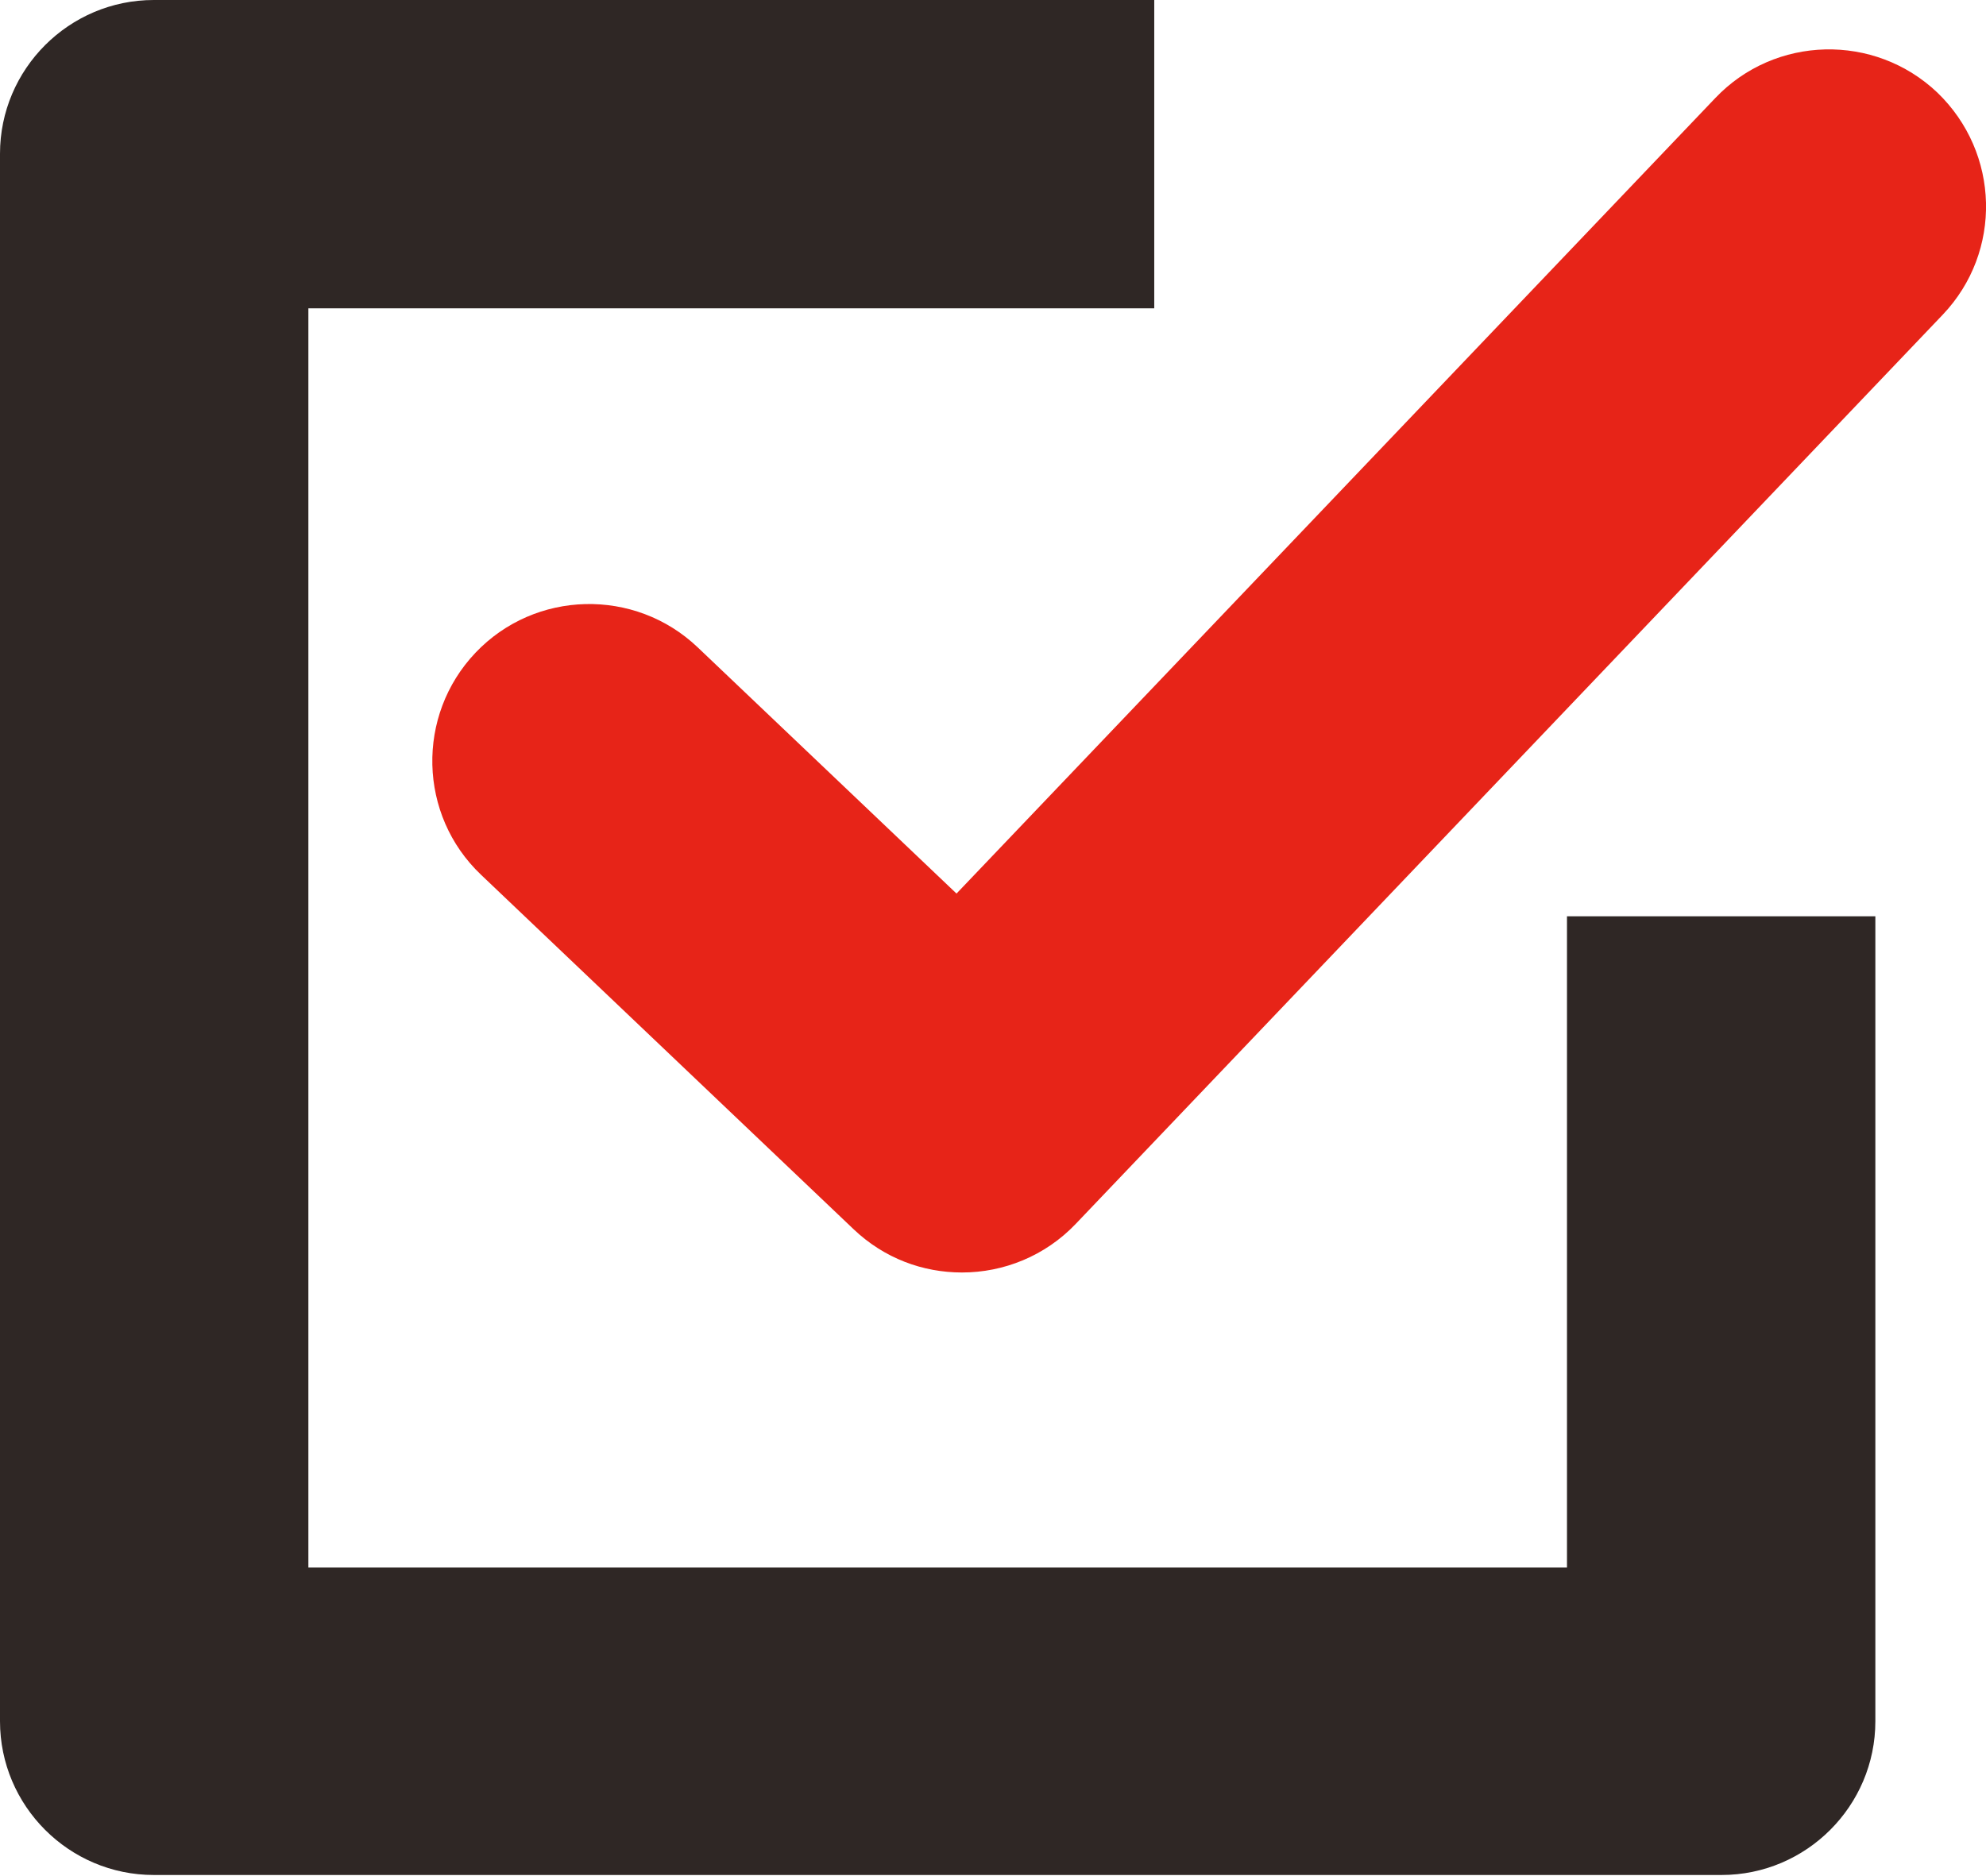
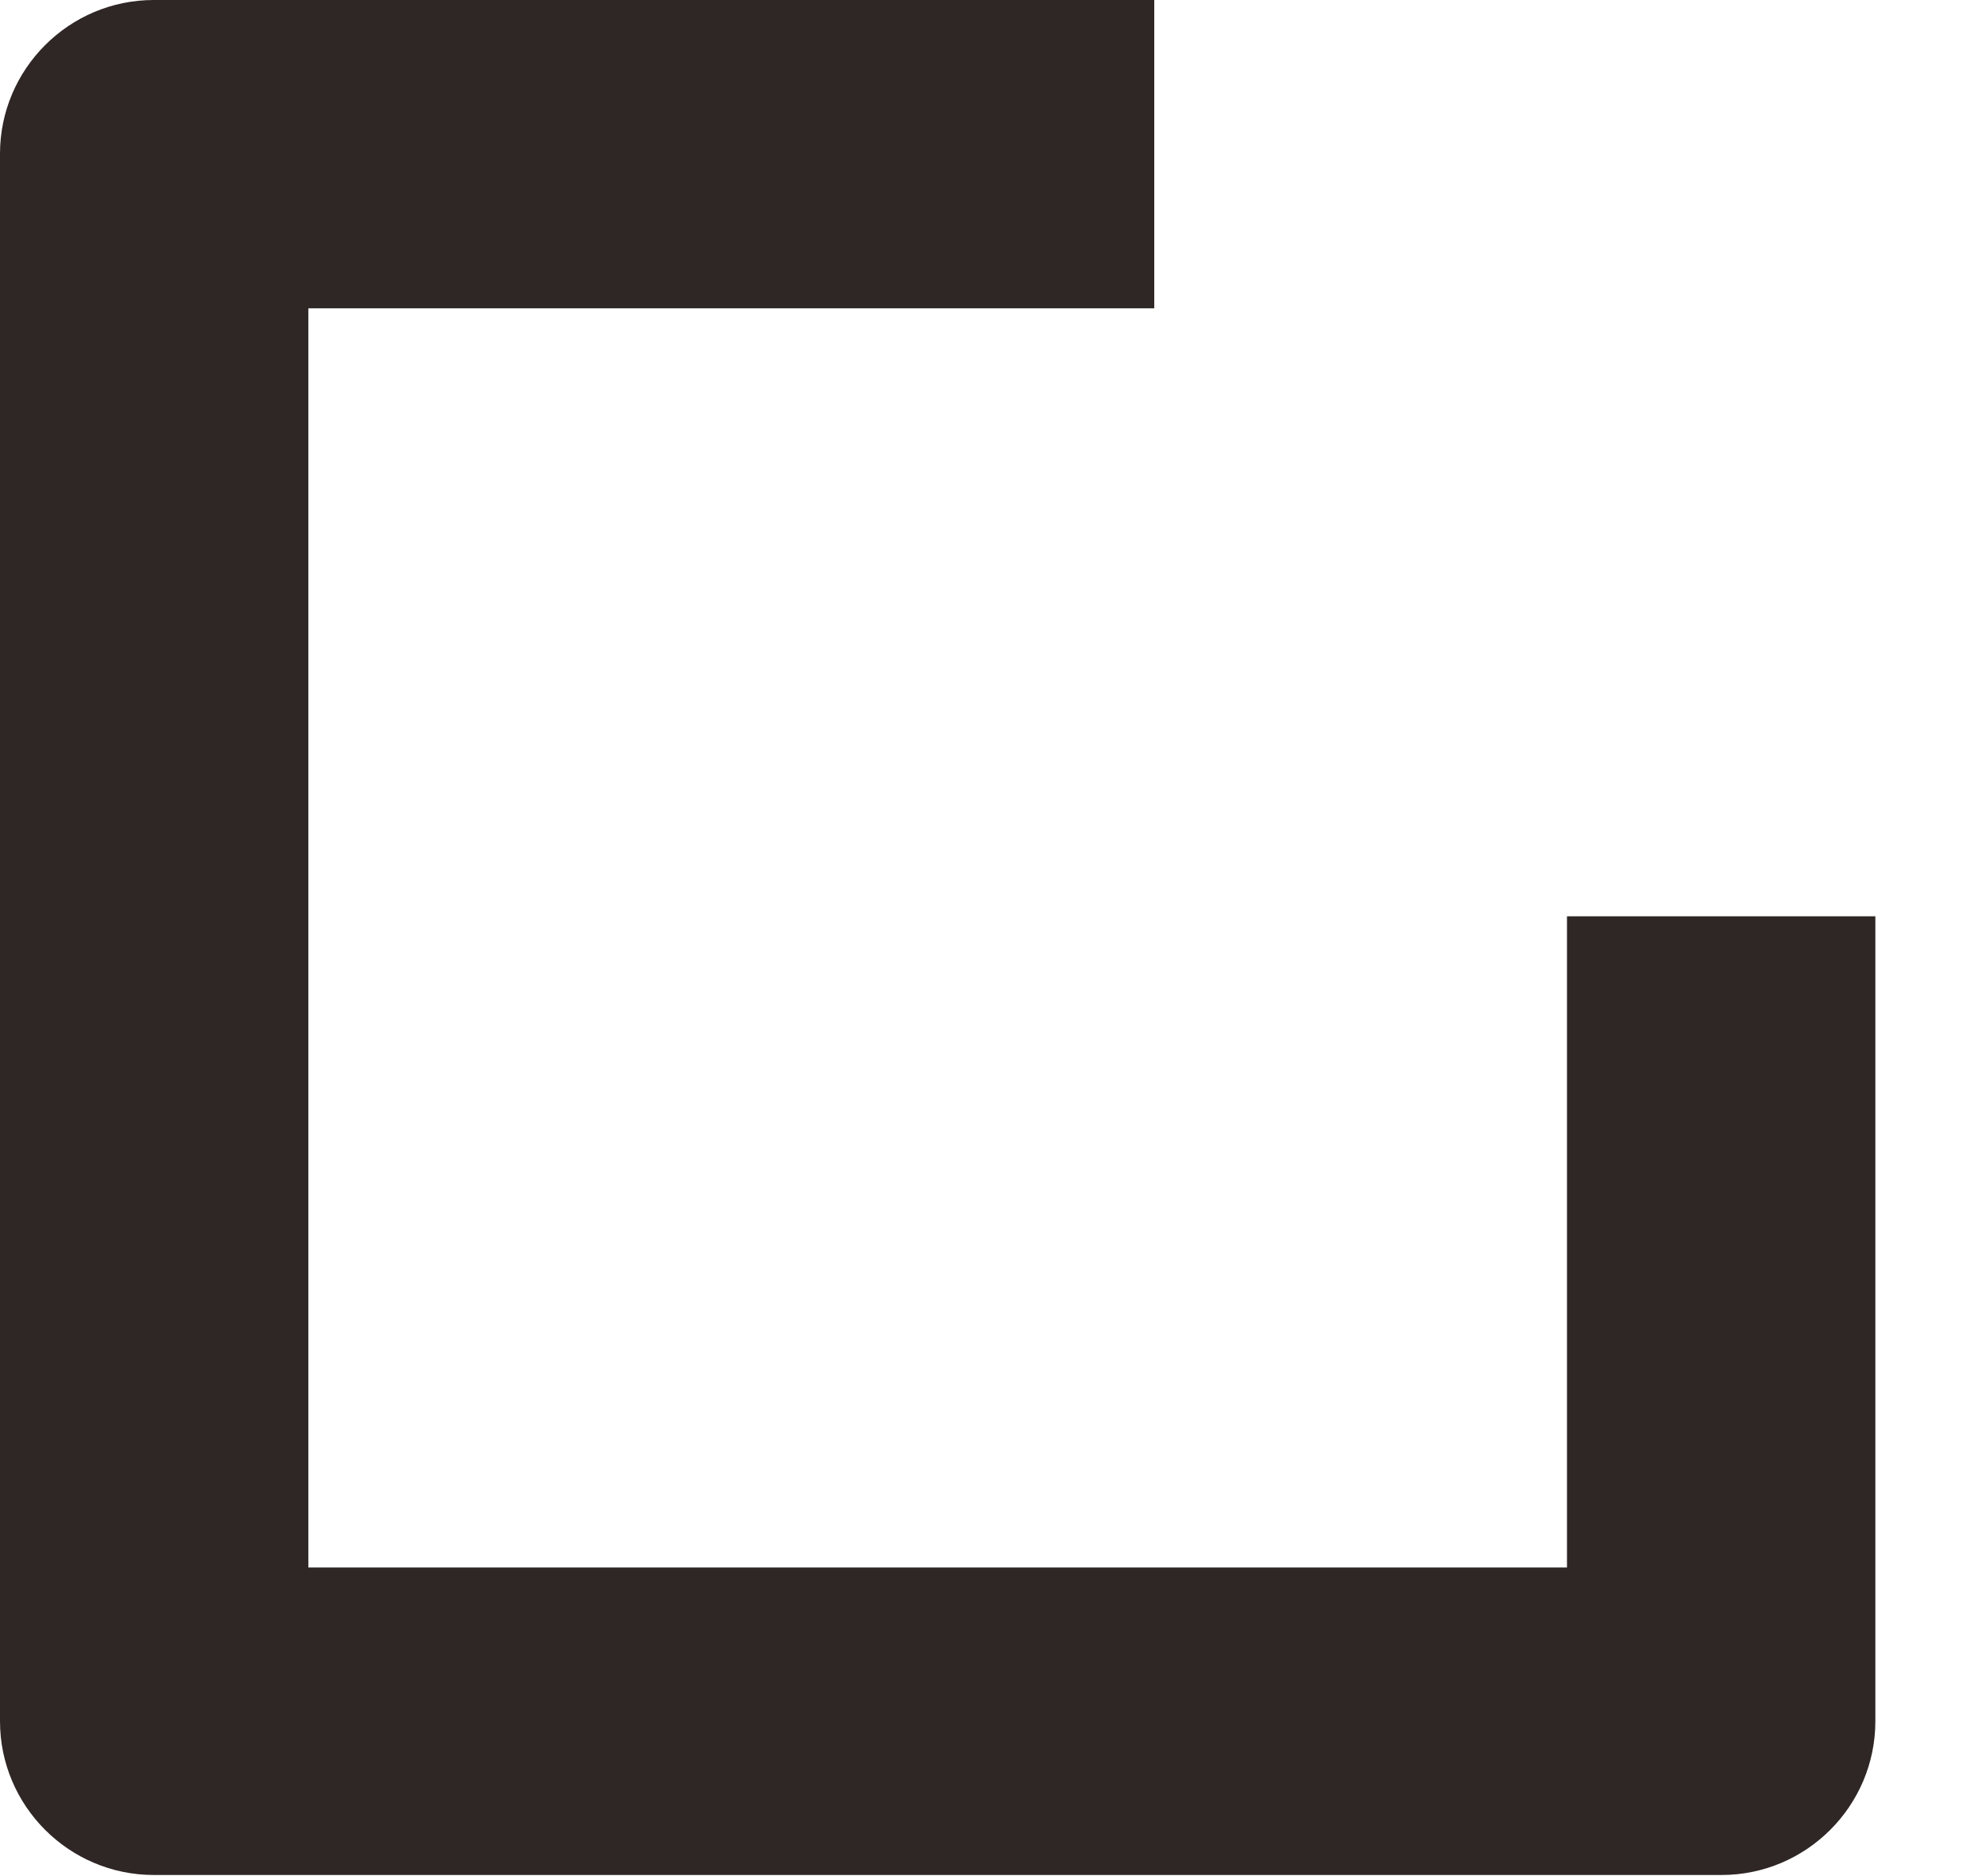
<svg xmlns="http://www.w3.org/2000/svg" viewBox="0 0 25.31 23.91">
  <defs>
    <style>
      .cls-1 {
        fill: #2f2725;
      }

      .cls-2 {
        fill: #e72418;
      }
    </style>
  </defs>
-   <path class="cls-2" d="M24.69,1.18c-.8-.76-2.07-.73-2.83.07l-9.67,10.14-3.3-3.14c-.8-.76-2.07-.73-2.83.07-.76.8-.73,2.07.07,2.83l4.75,4.52c.39.37.88.55,1.38.55.53,0,1.06-.21,1.45-.62l11.05-11.59c.76-.8.73-2.06-.07-2.83Z" />
  <path class="cls-1" d="M19.98,19.98H3.93V3.93h10.78V0H1.96C.88,0,0,.88,0,1.96v19.98c0,1.08.88,1.96,1.96,1.96h19.98c1.08,0,1.96-.88,1.96-1.96v-10.26h-3.93v8.3Z" />
</svg>